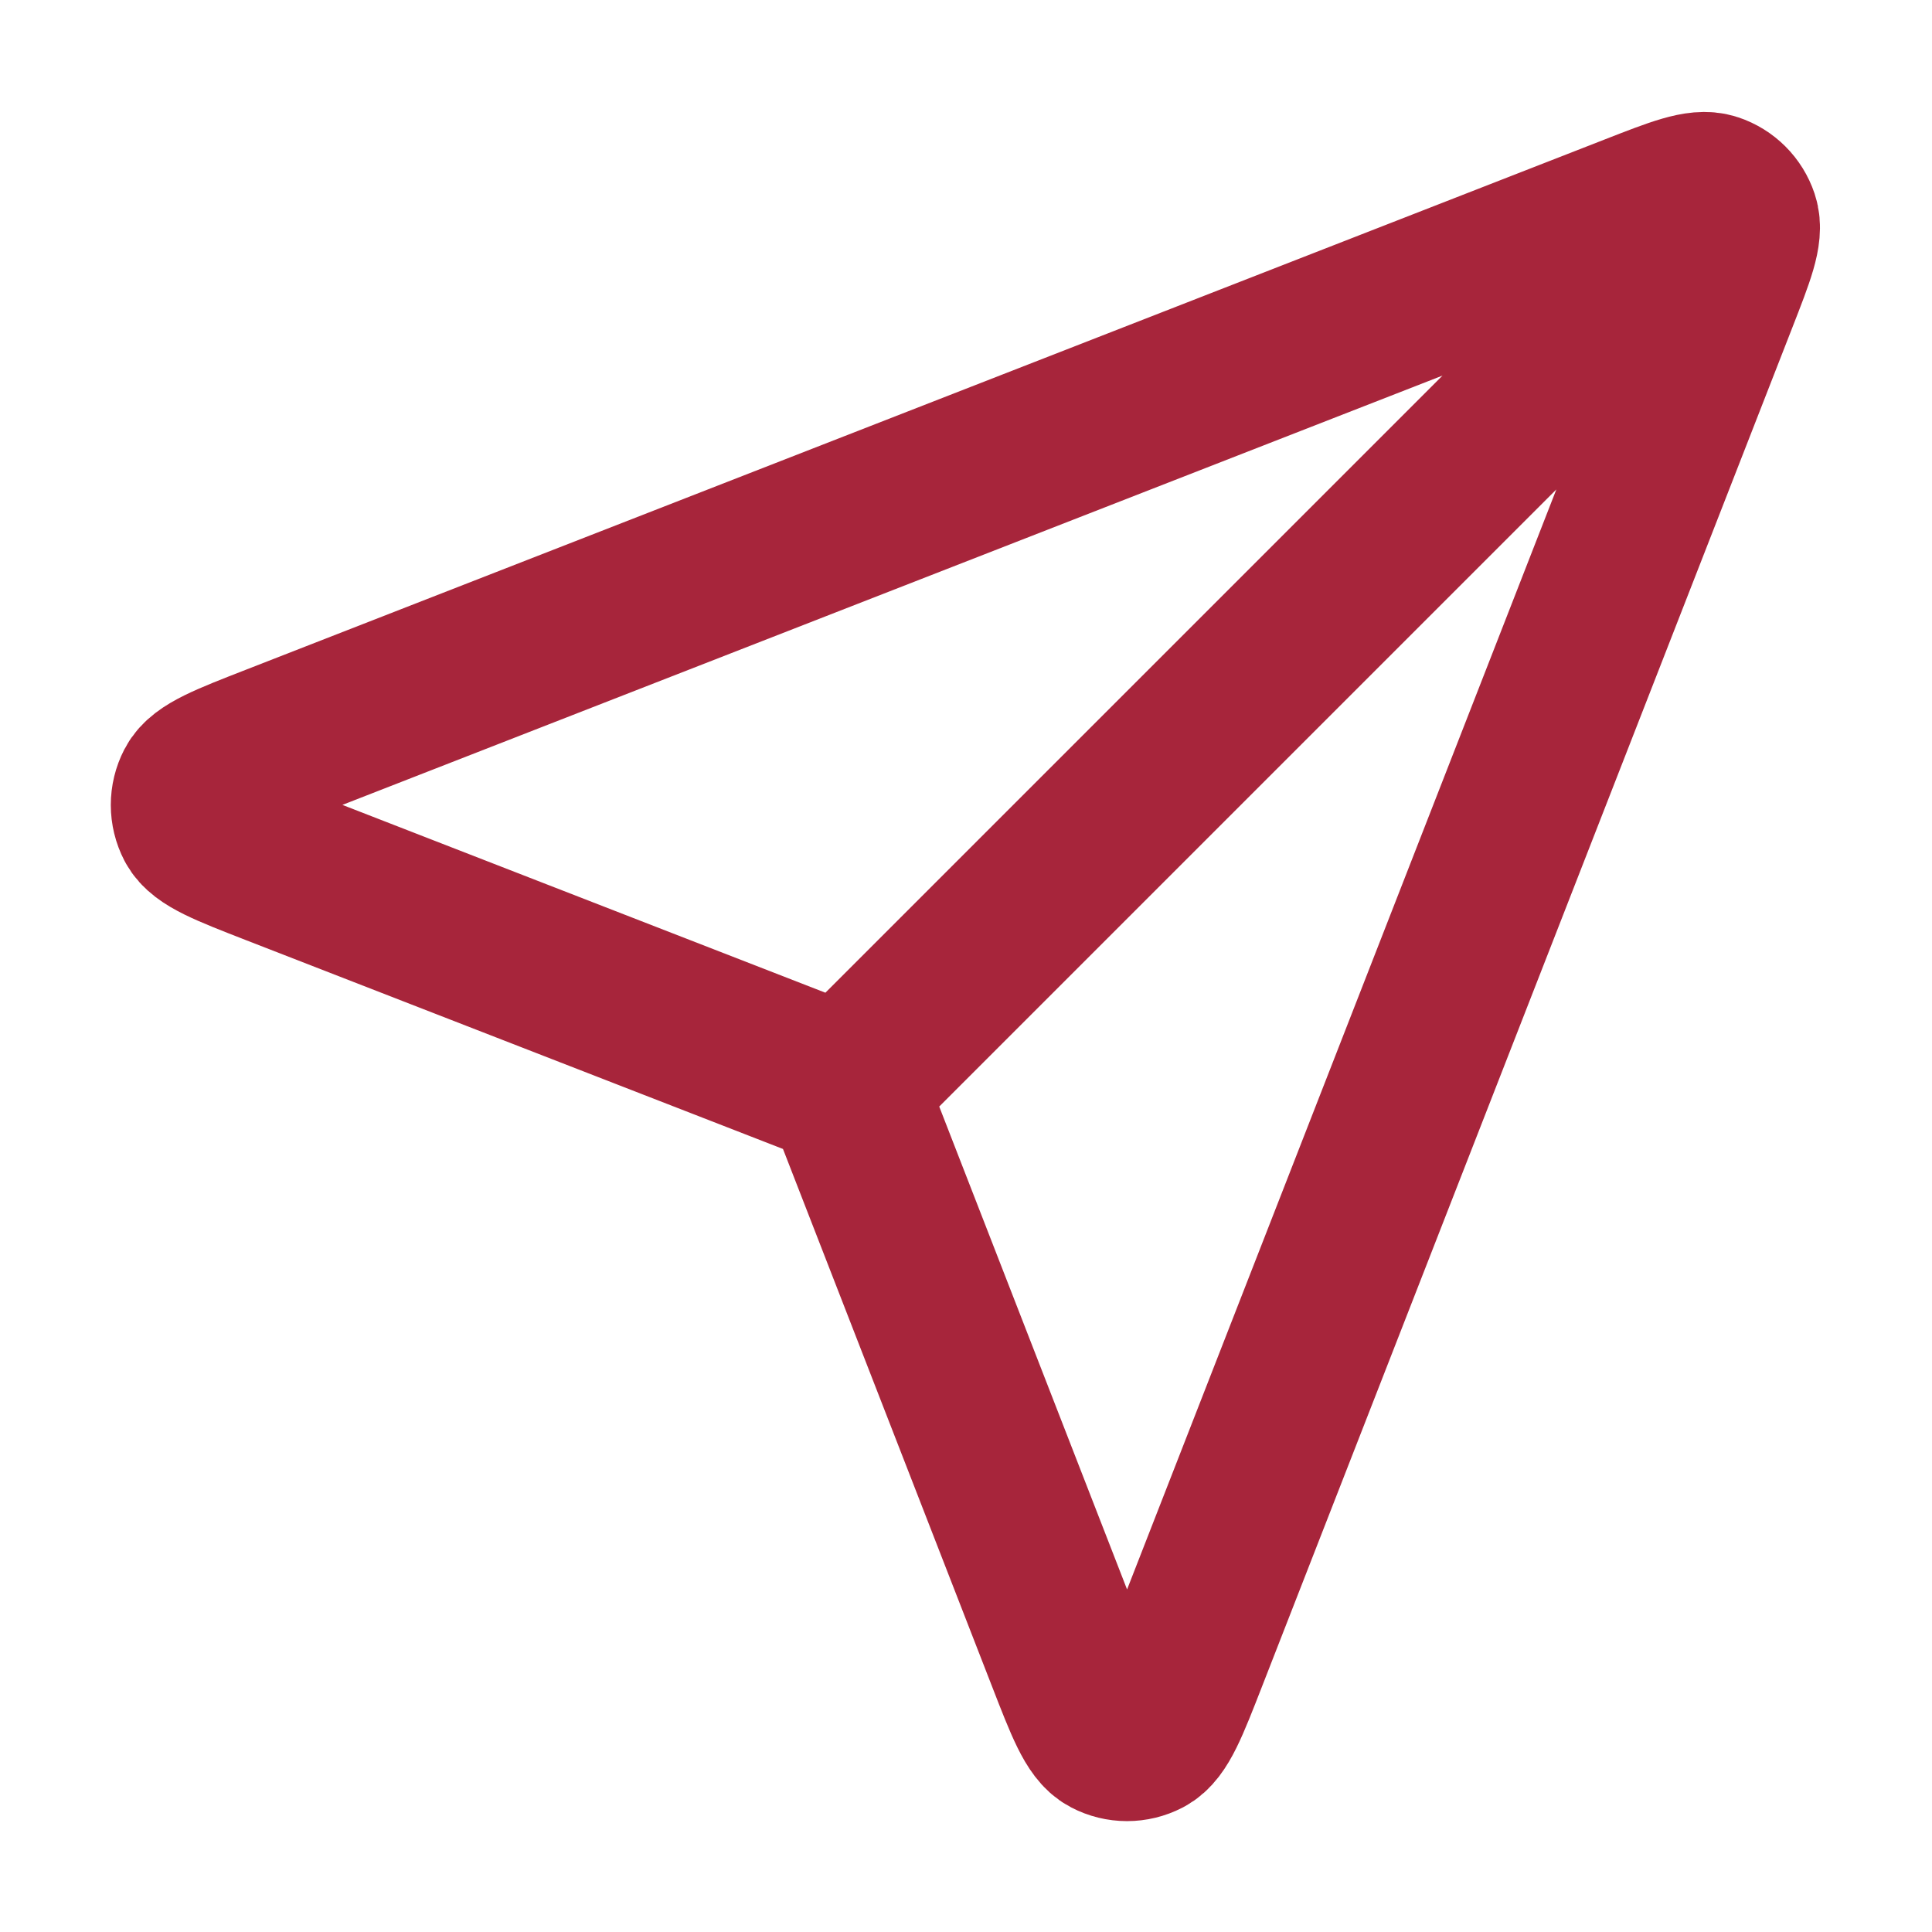
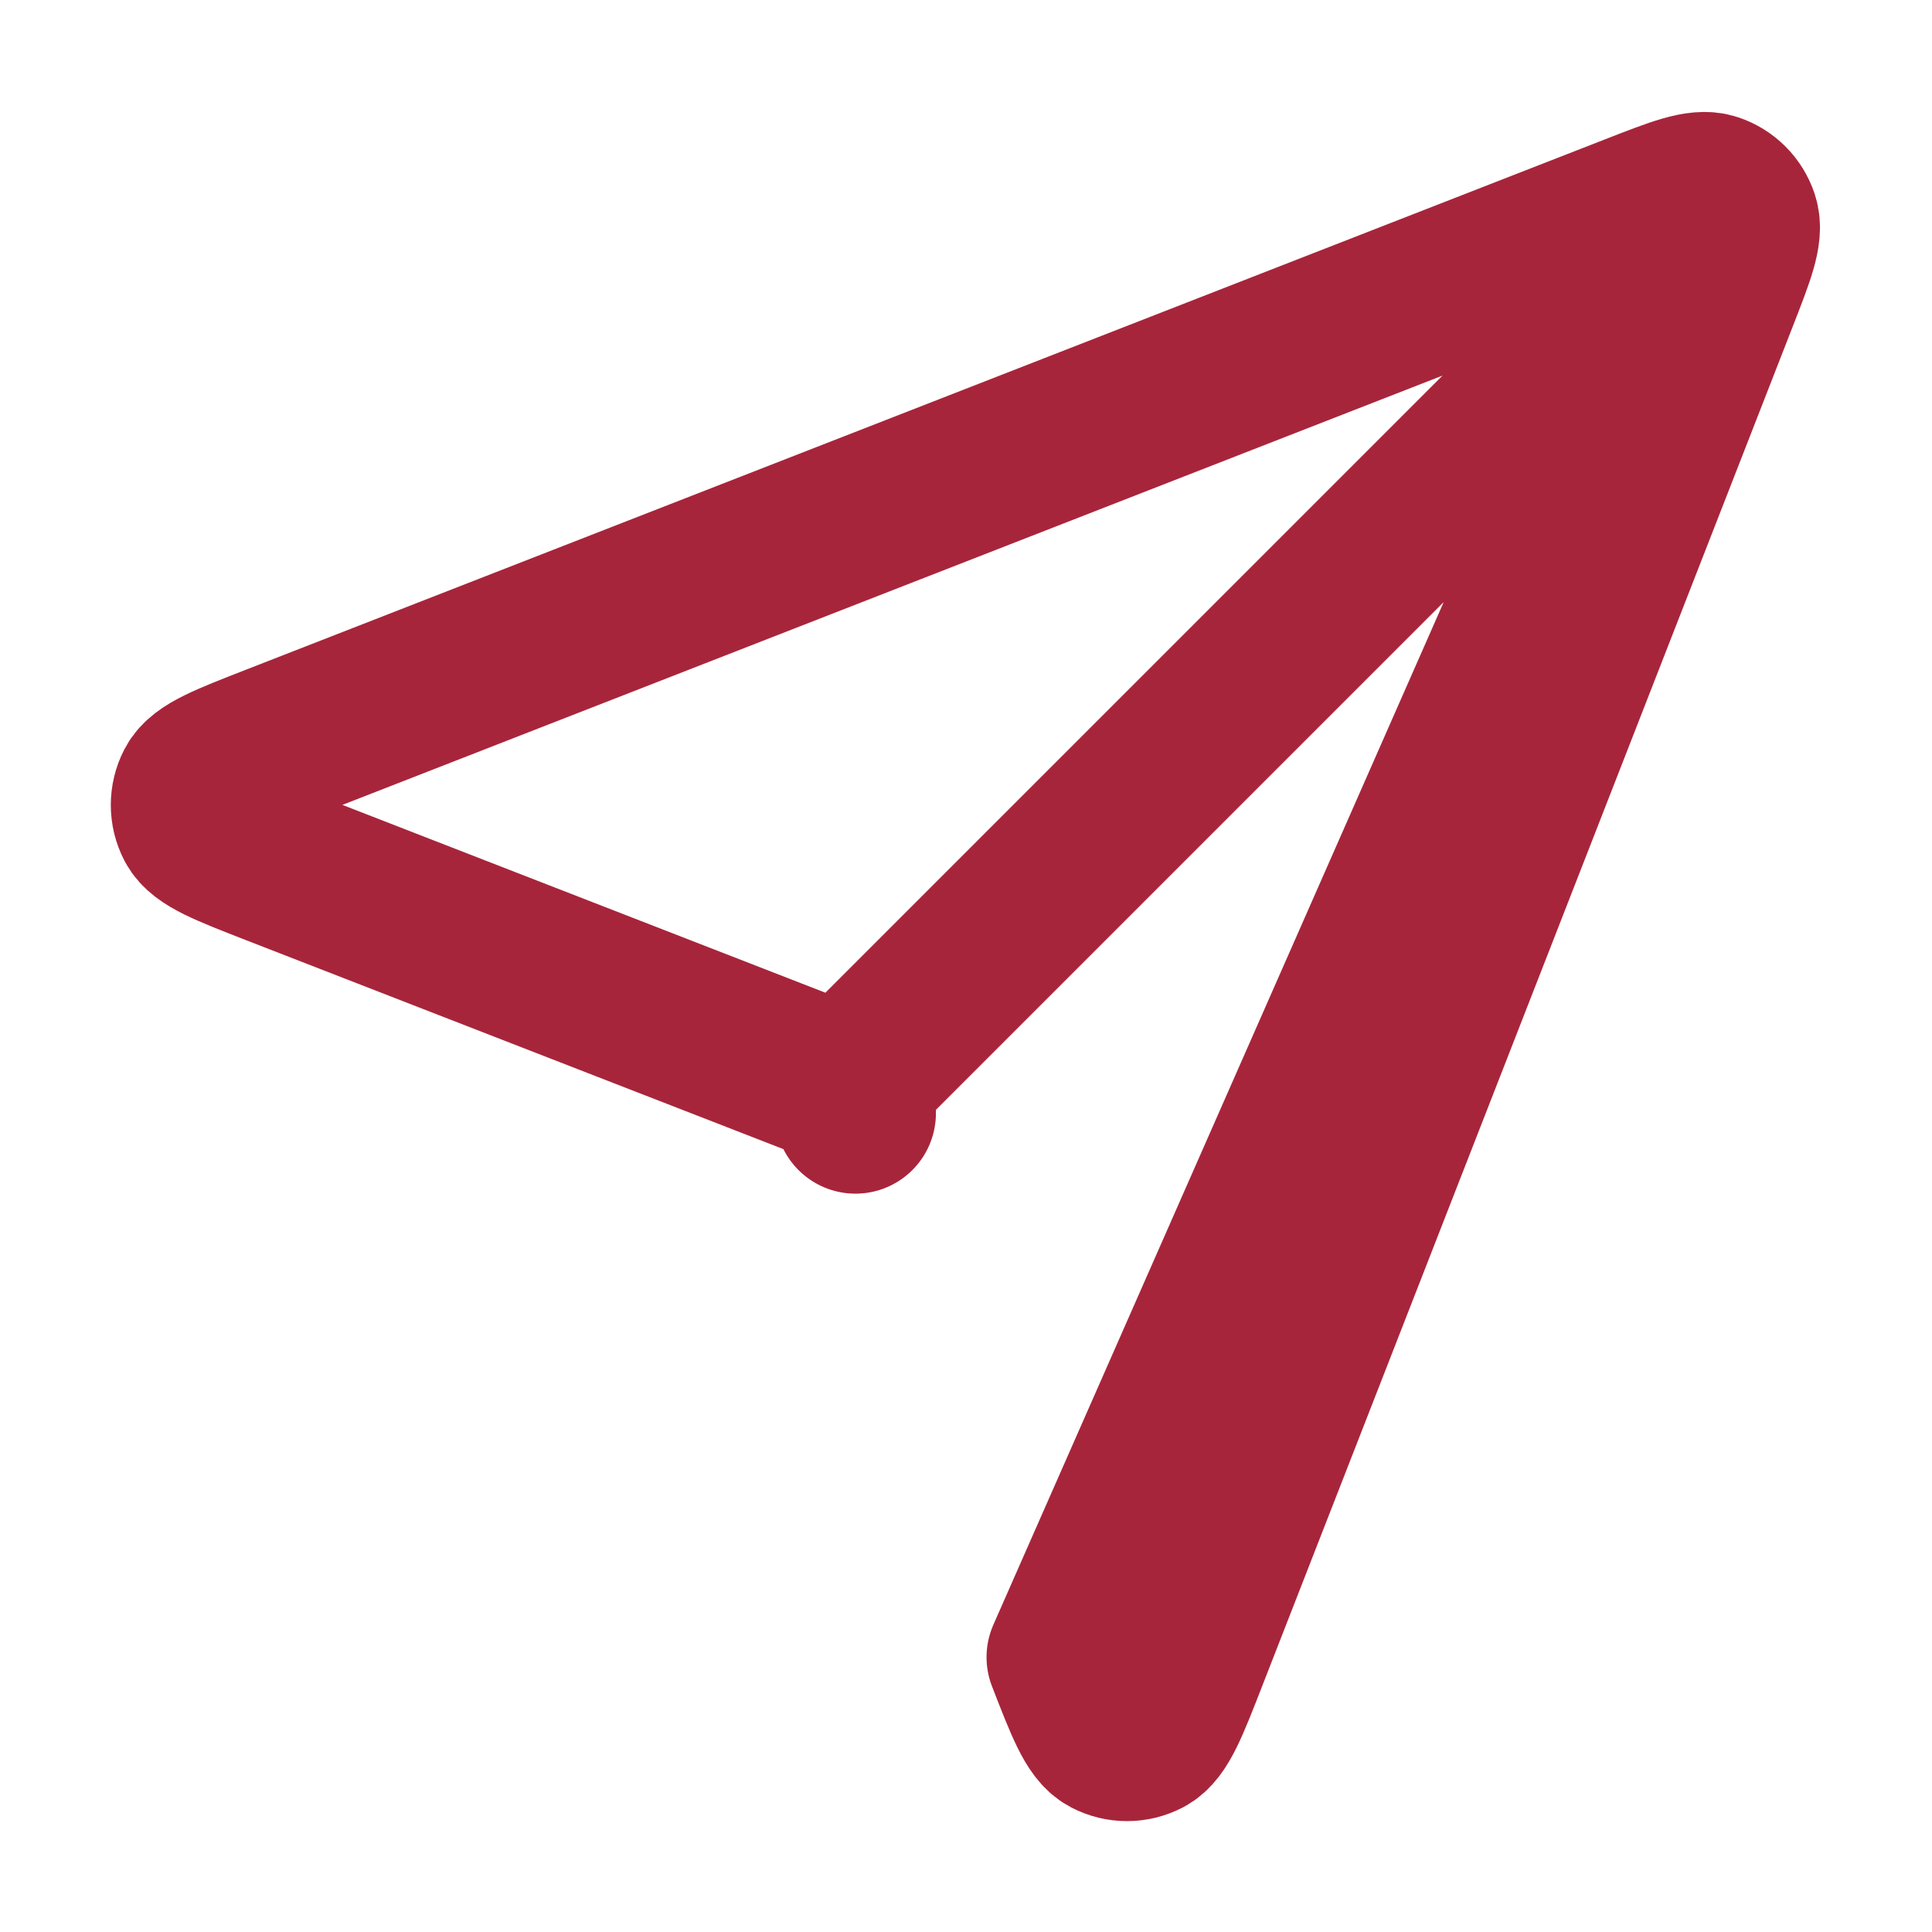
<svg xmlns="http://www.w3.org/2000/svg" width="30" height="30" viewBox="0 0 30 30" fill="none">
-   <path d="M13.124 16.875L26.249 3.75M13.283 17.285L16.569 25.733C16.858 26.477 17.003 26.849 17.211 26.957C17.392 27.052 17.607 27.052 17.788 26.958C17.997 26.849 18.142 26.478 18.432 25.734L26.67 4.624C26.932 3.953 27.063 3.617 26.991 3.402C26.929 3.216 26.783 3.07 26.597 3.008C26.382 2.936 26.046 3.067 25.375 3.329L4.265 11.567C3.521 11.857 3.149 12.002 3.041 12.211C2.947 12.392 2.947 12.607 3.041 12.788C3.15 12.996 3.522 13.141 4.266 13.431L12.714 16.716C12.865 16.774 12.94 16.804 13.004 16.849C13.06 16.889 13.11 16.939 13.15 16.995C13.195 17.058 13.225 17.134 13.283 17.285Z" stroke="#A7253B" stroke-width="2.5" stroke-linecap="round" stroke-linejoin="round" />
+   <path d="M13.124 16.875L26.249 3.75L16.569 25.733C16.858 26.477 17.003 26.849 17.211 26.957C17.392 27.052 17.607 27.052 17.788 26.958C17.997 26.849 18.142 26.478 18.432 25.734L26.67 4.624C26.932 3.953 27.063 3.617 26.991 3.402C26.929 3.216 26.783 3.07 26.597 3.008C26.382 2.936 26.046 3.067 25.375 3.329L4.265 11.567C3.521 11.857 3.149 12.002 3.041 12.211C2.947 12.392 2.947 12.607 3.041 12.788C3.15 12.996 3.522 13.141 4.266 13.431L12.714 16.716C12.865 16.774 12.94 16.804 13.004 16.849C13.06 16.889 13.11 16.939 13.15 16.995C13.195 17.058 13.225 17.134 13.283 17.285Z" stroke="#A7253B" stroke-width="2.5" stroke-linecap="round" stroke-linejoin="round" />
</svg>